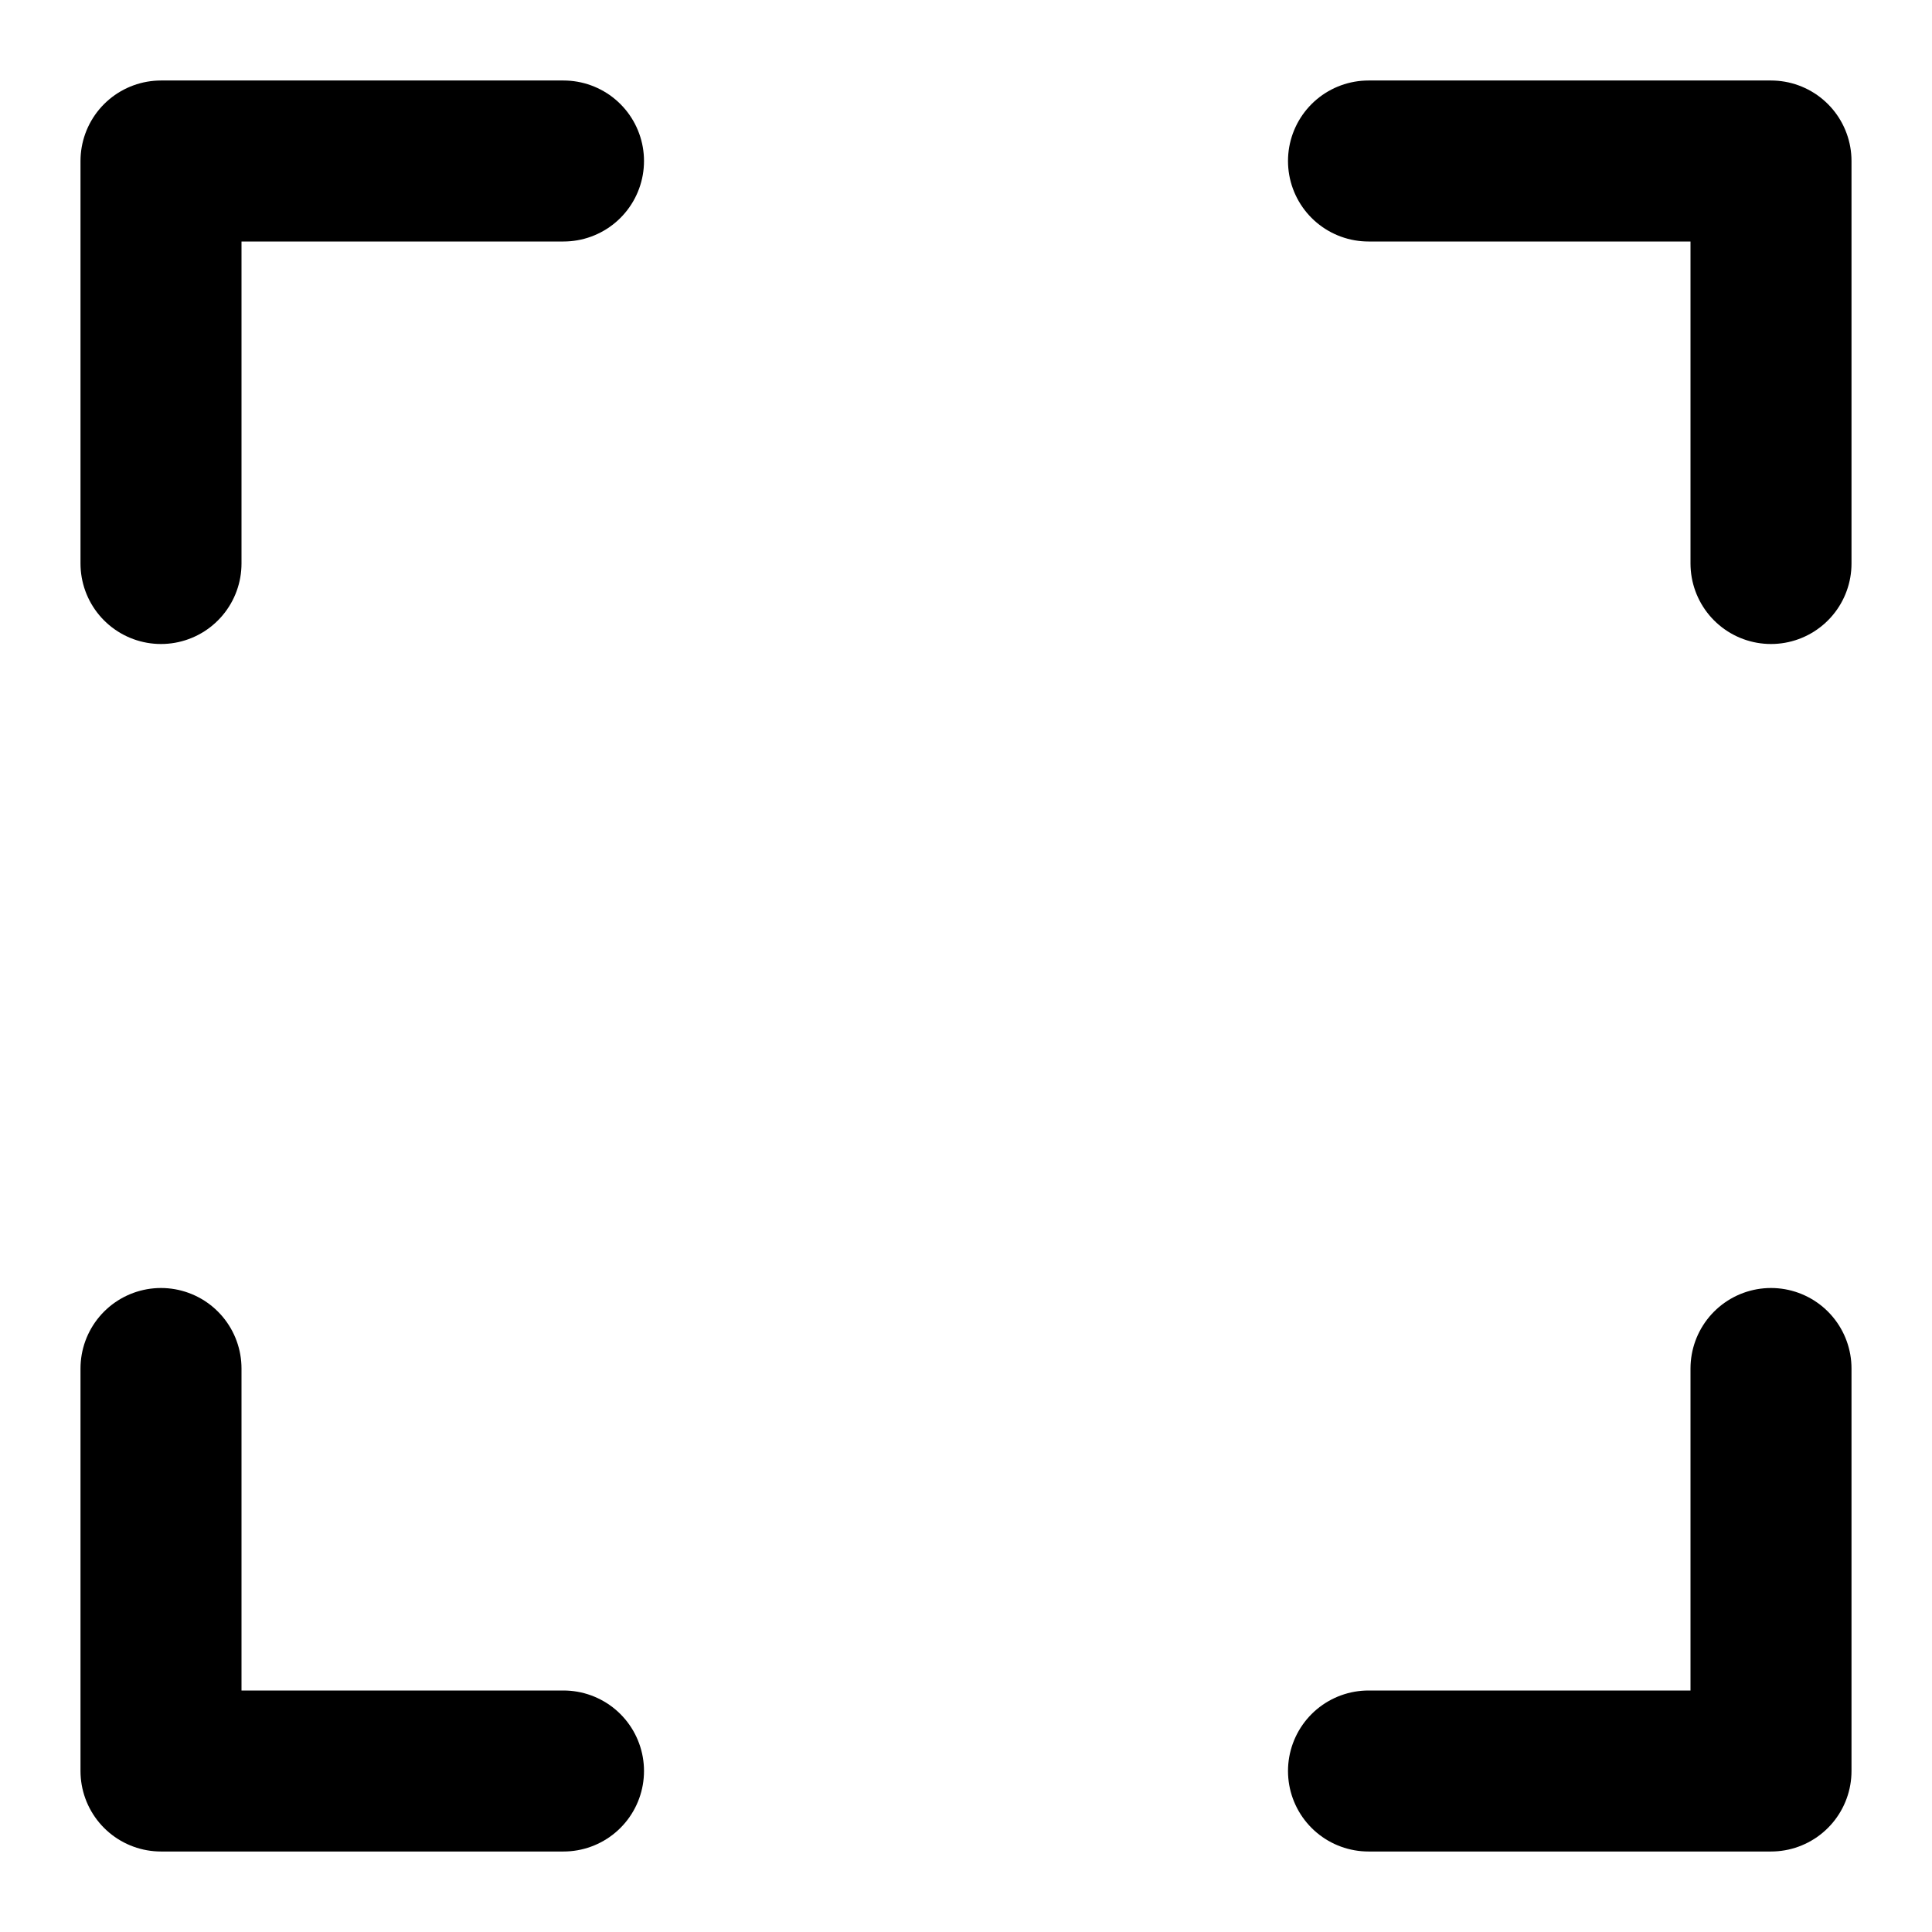
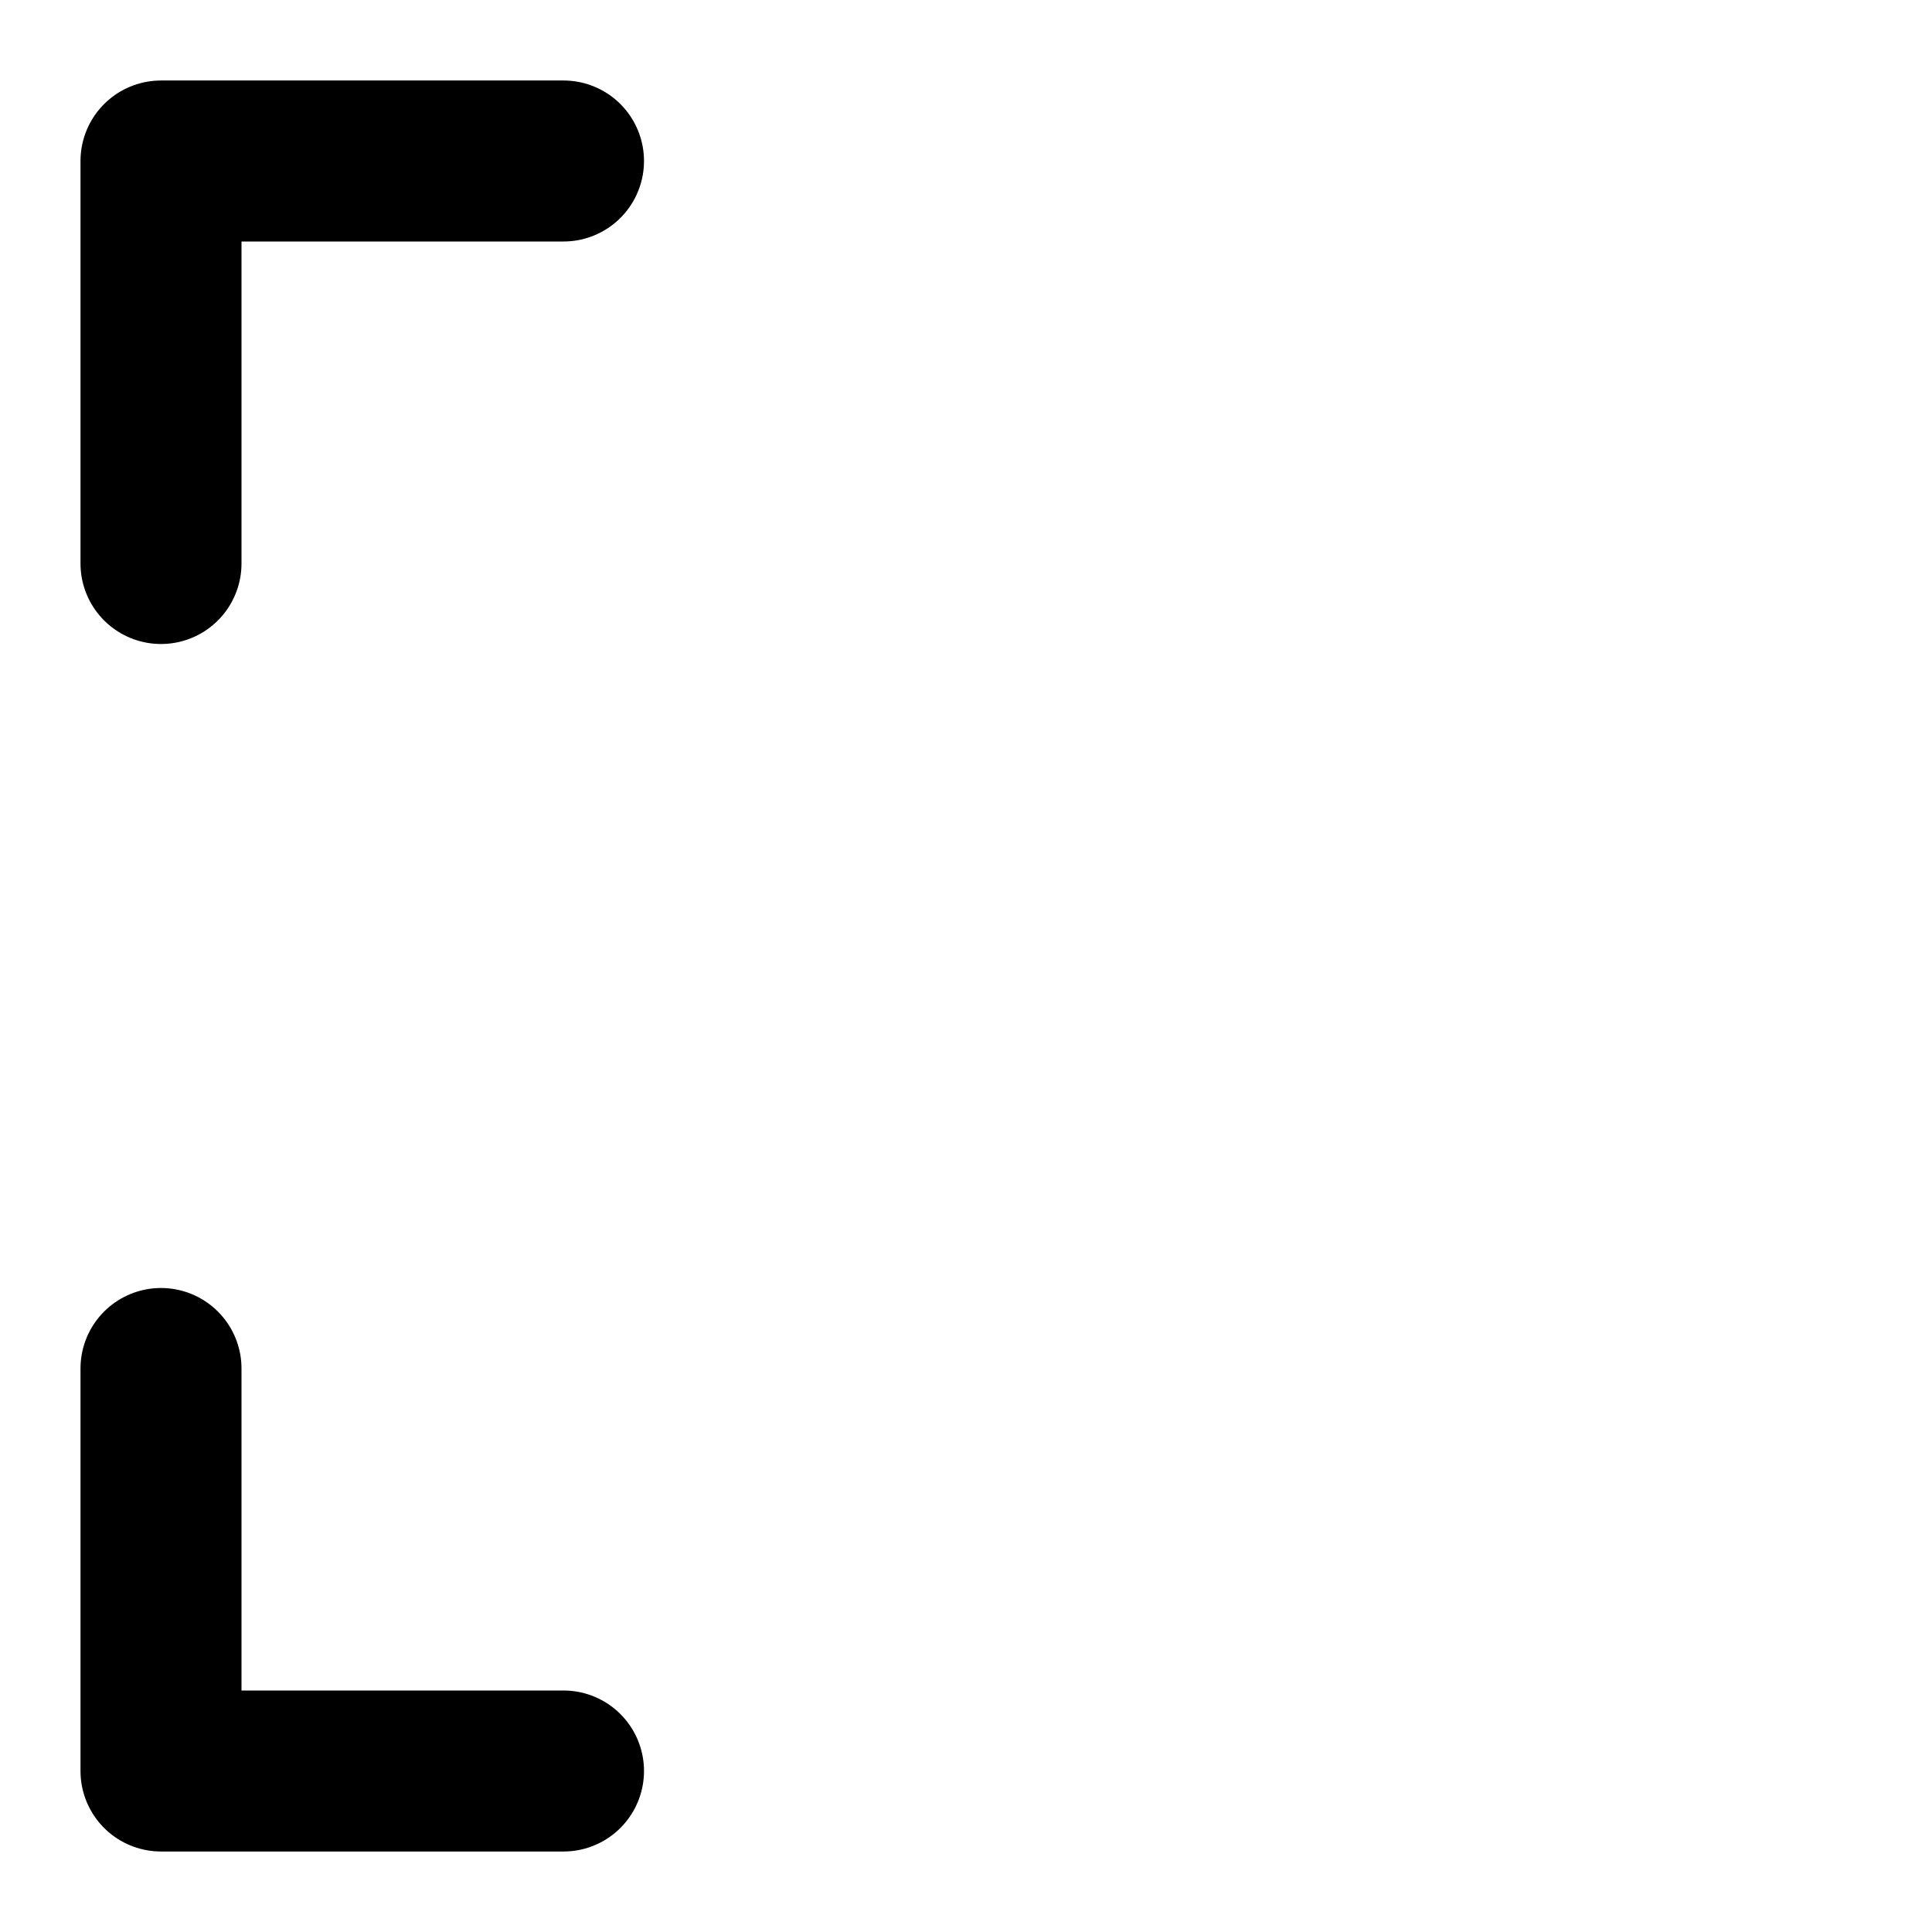
<svg xmlns="http://www.w3.org/2000/svg" width="800px" height="800px" viewBox="0 0 24 24" fill="none">
  <path d="M2 7V2H7" stroke="#000000" stroke-width="2" stroke-linecap="round" stroke-linejoin="round" />
-   <path d="M22 7V2H17" stroke="#000000" stroke-width="2" stroke-linecap="round" stroke-linejoin="round" />
  <path d="M7 22L2 22L2 17" stroke="#000000" stroke-width="2" stroke-linecap="round" stroke-linejoin="round" />
-   <path d="M17 22L22 22L22 17" stroke="#000000" stroke-width="2" stroke-linecap="round" stroke-linejoin="round" />
</svg>